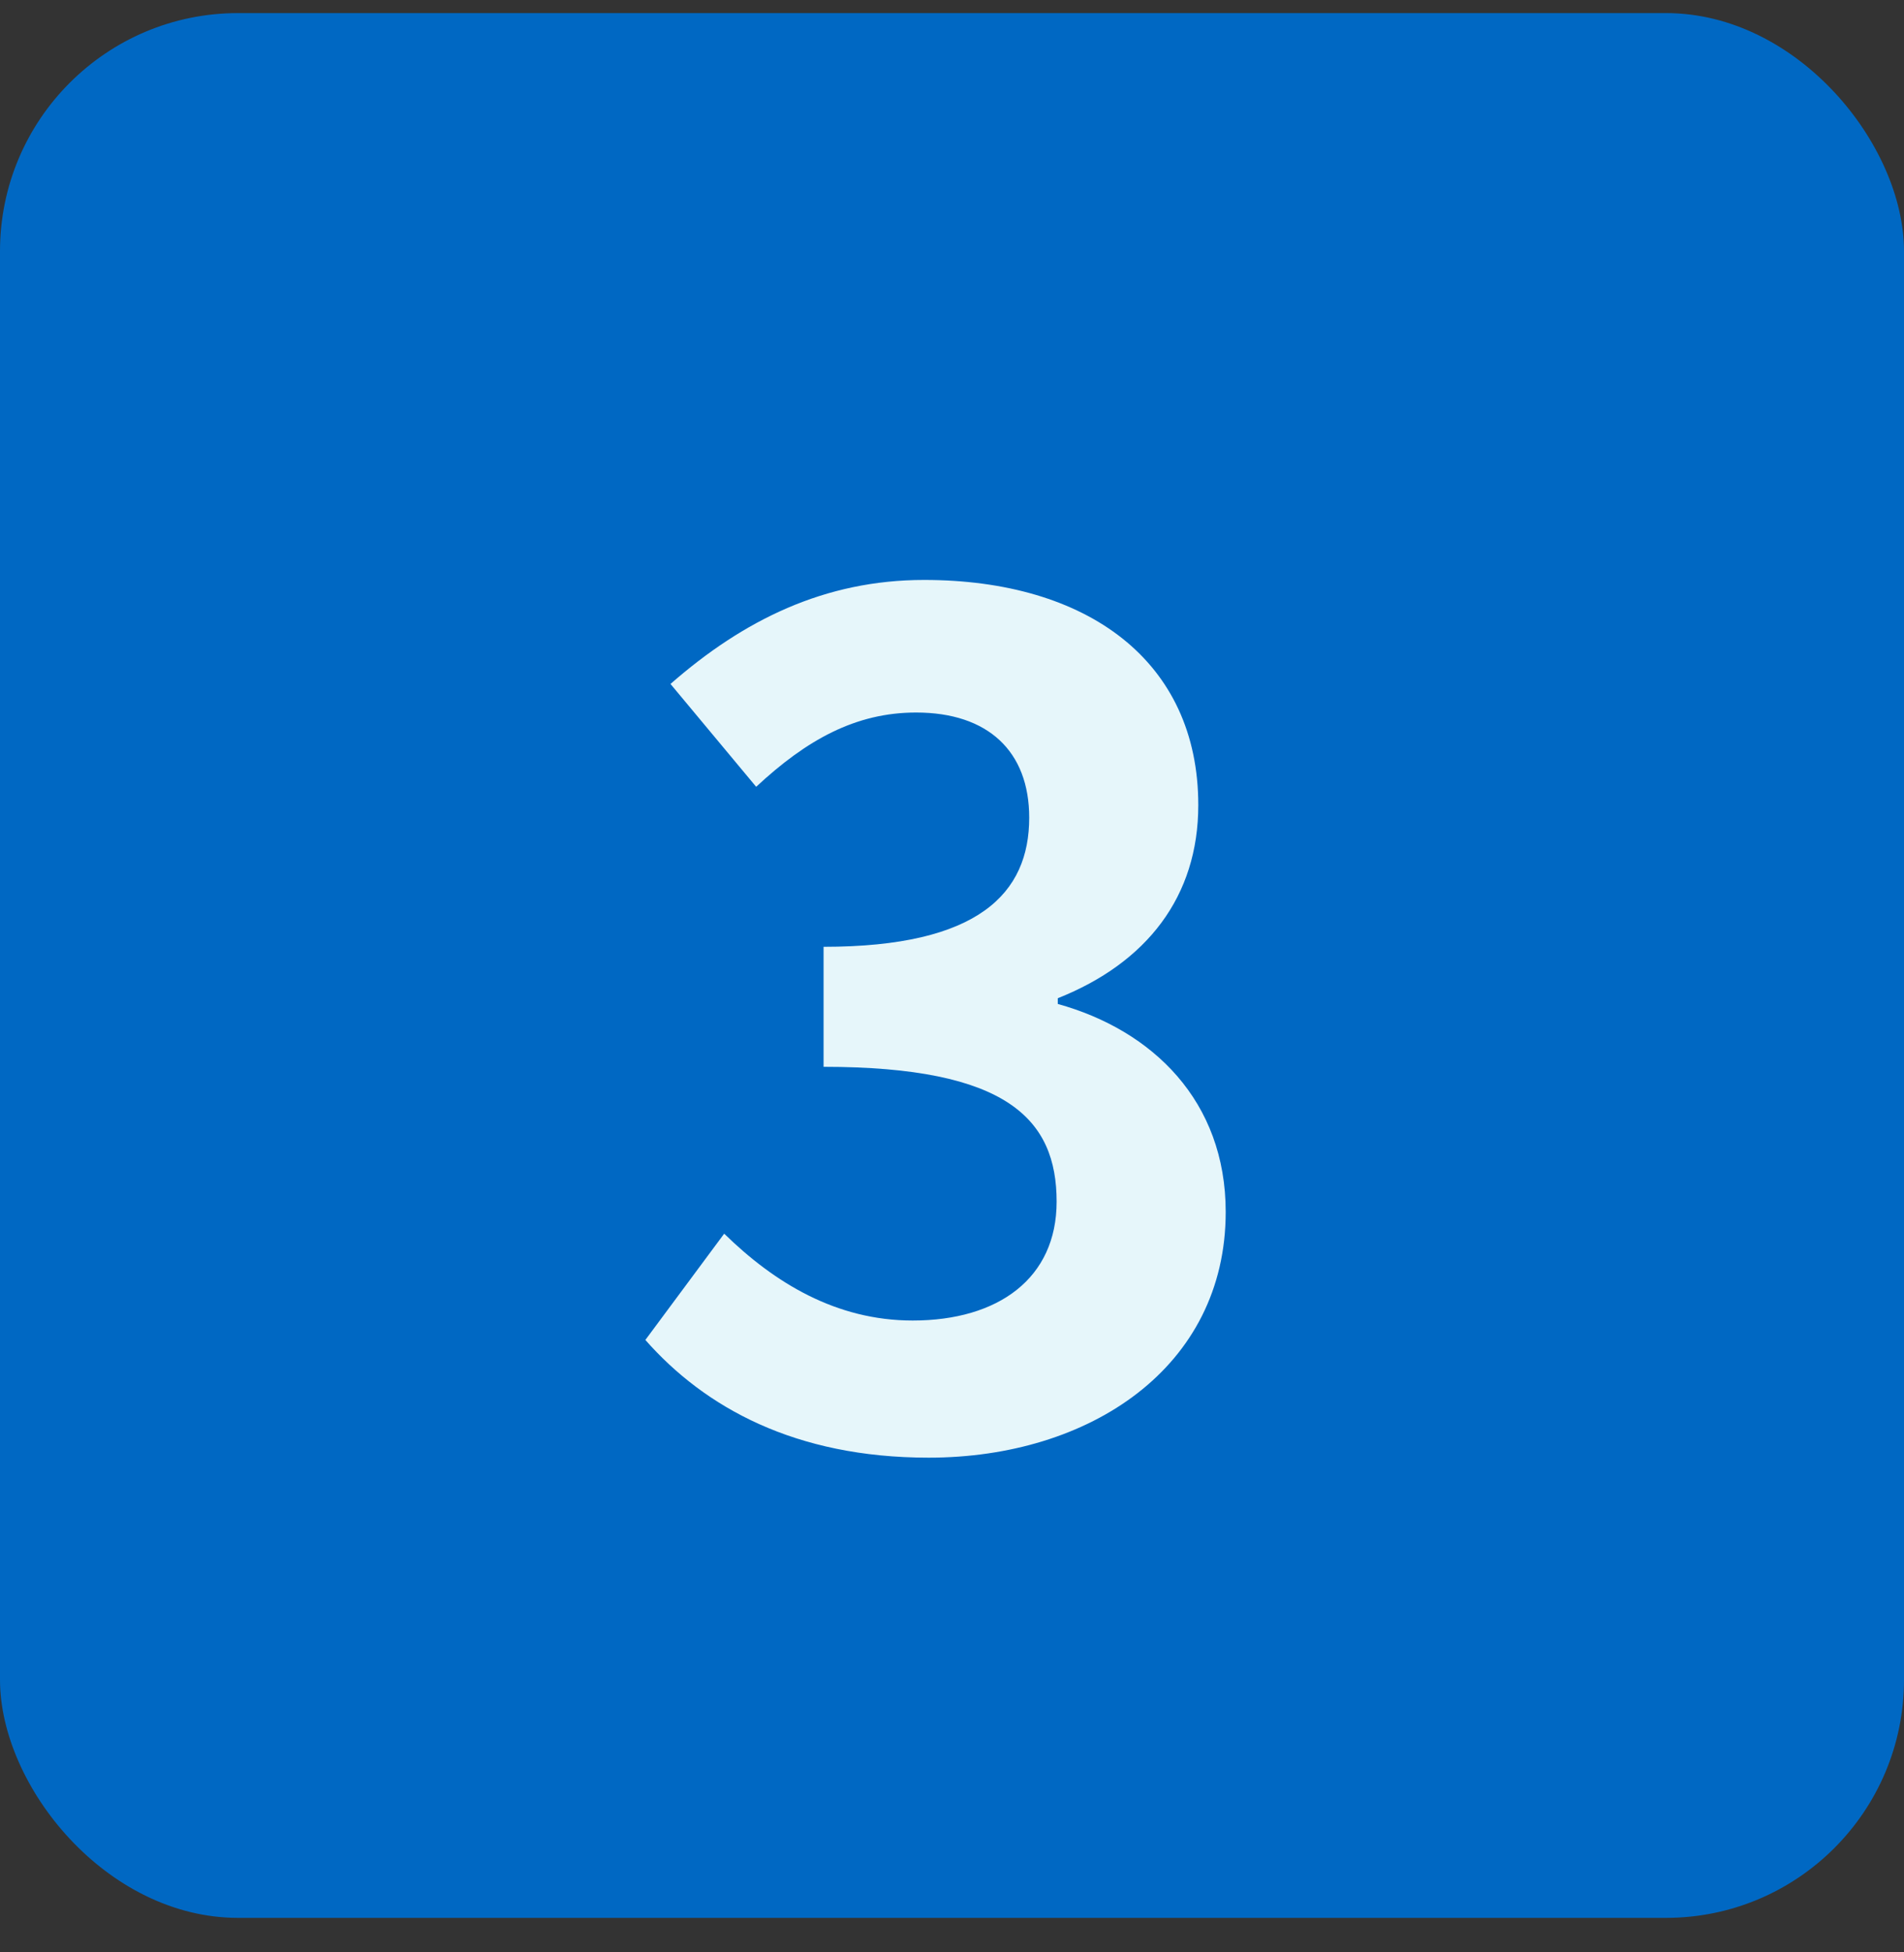
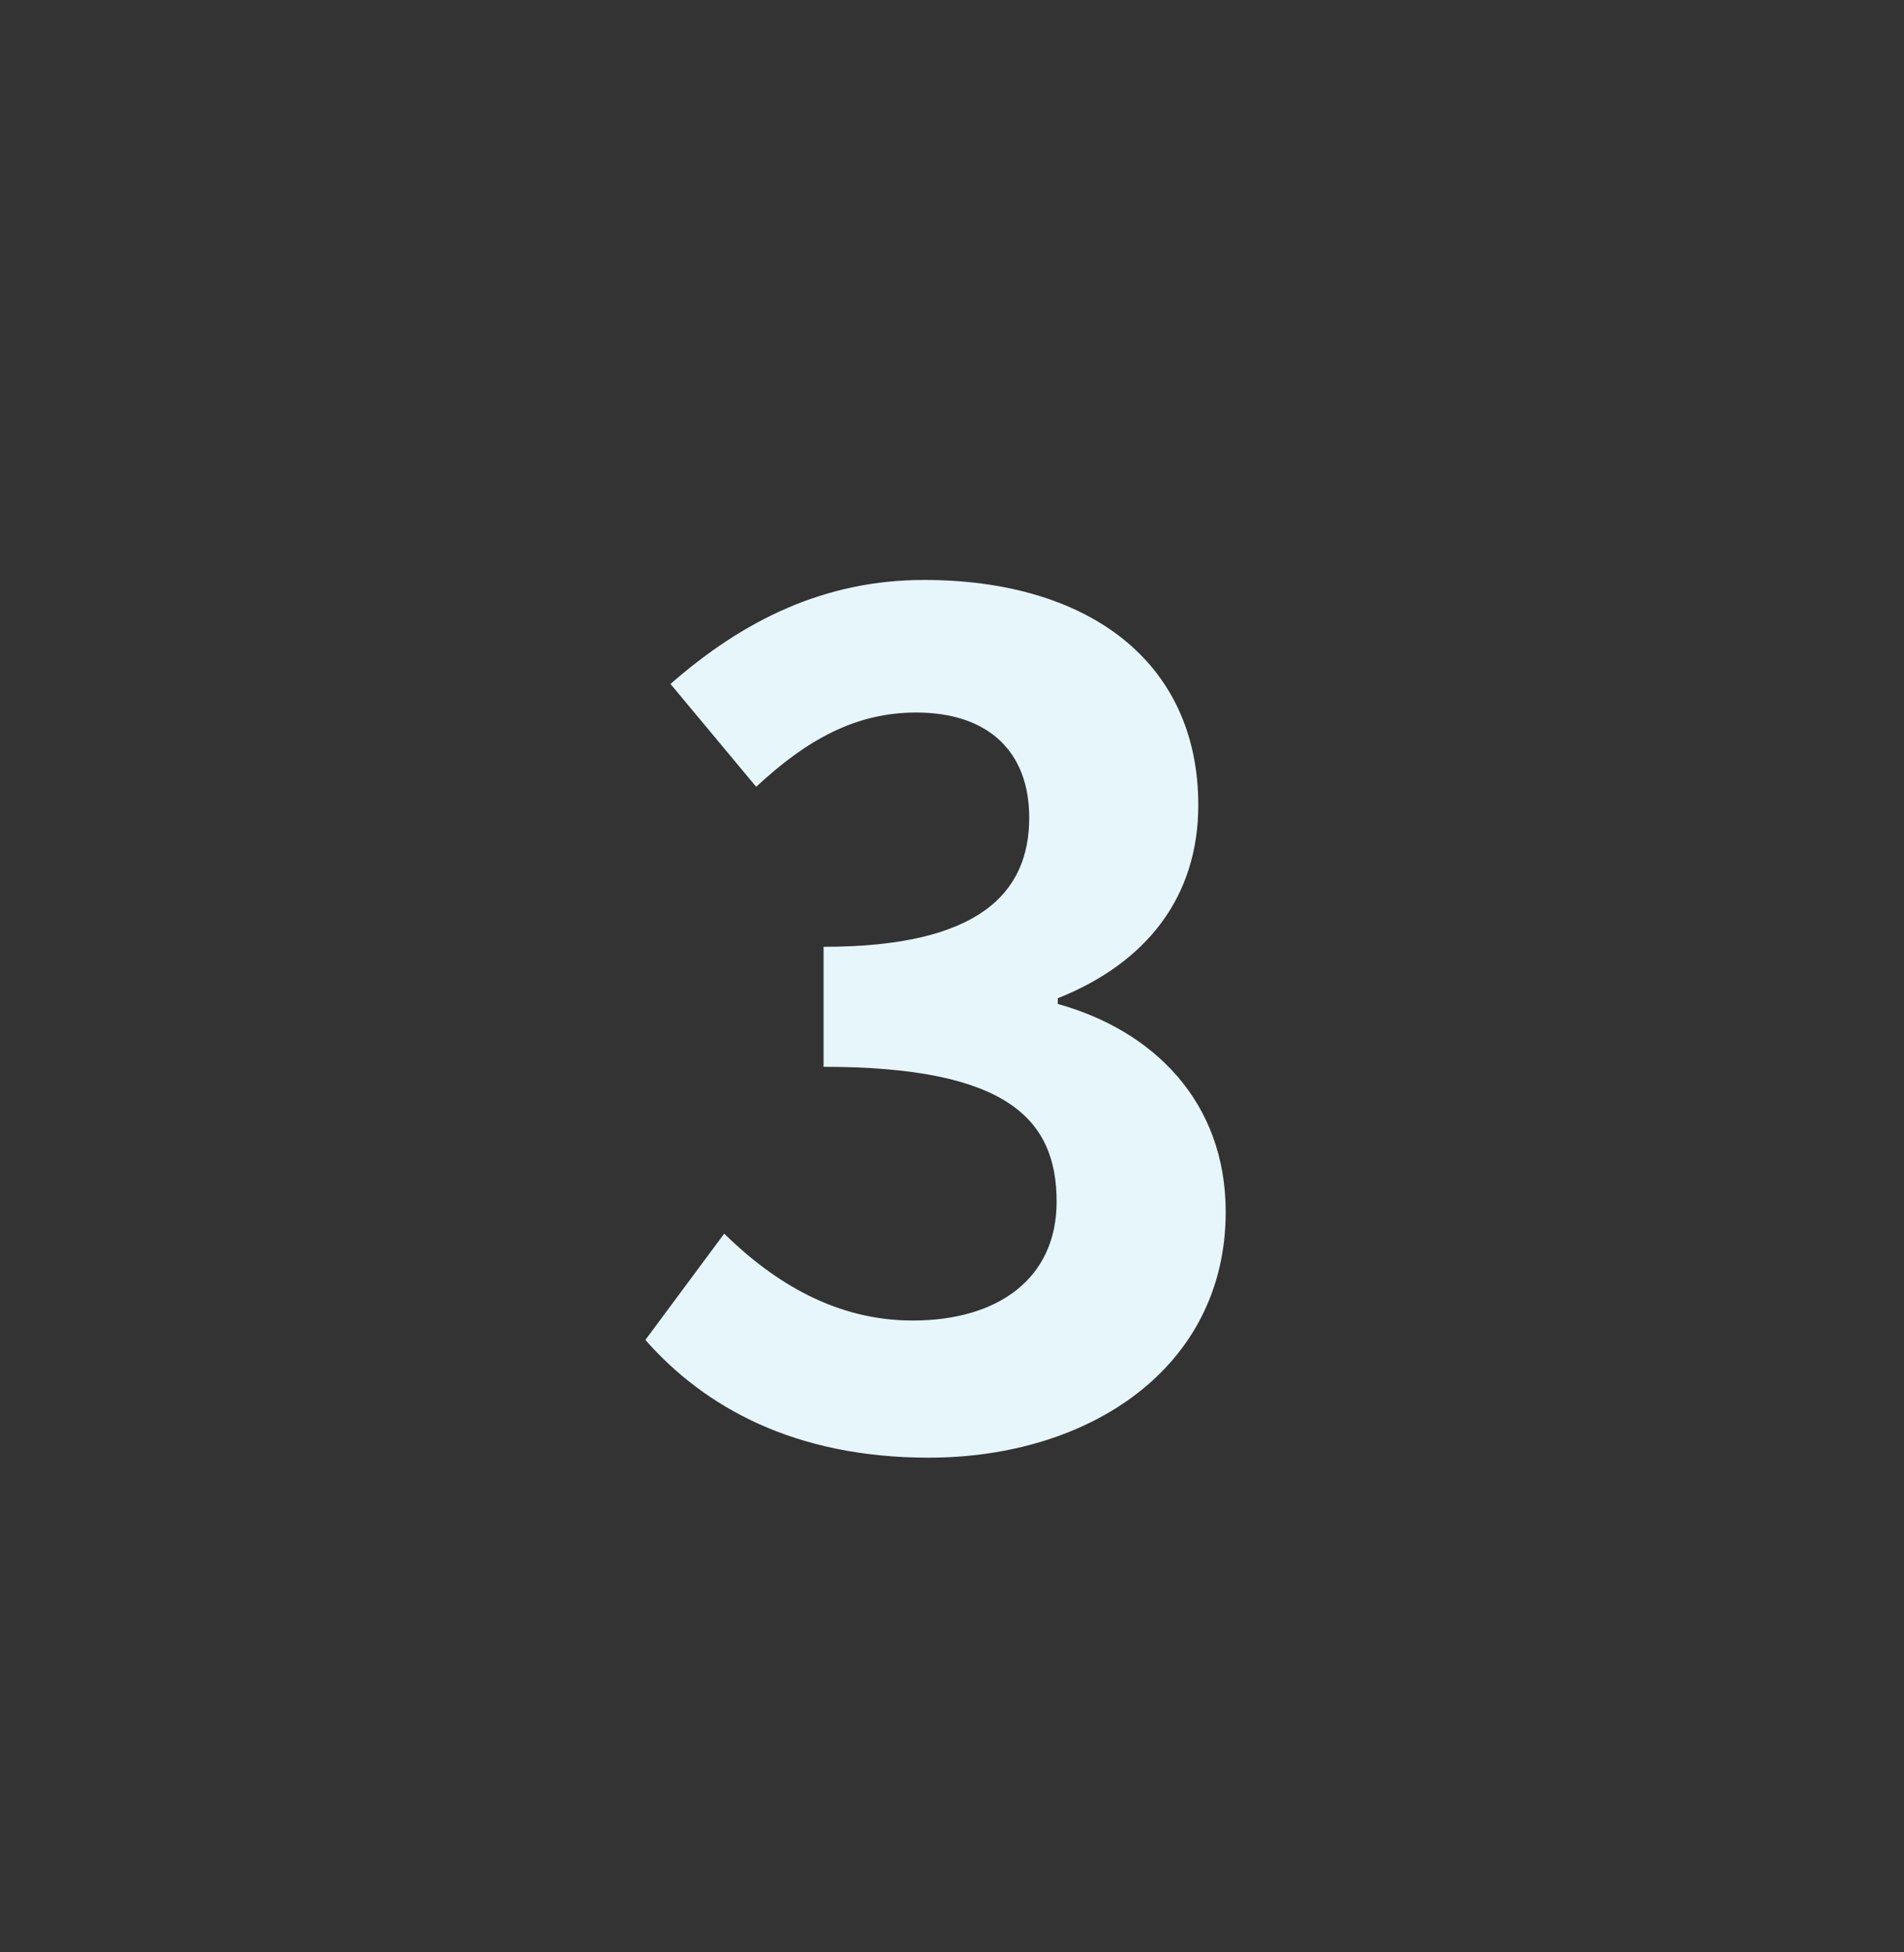
<svg xmlns="http://www.w3.org/2000/svg" width="40" height="41" viewBox="0 0 40 41" fill="none">
  <rect x="0" y="0" width="40" height="41" fill="#333333" stroke="none" />
-   <rect y="0.275" width="40" height="40" rx="5" fill="#0068C3" />
  <path d="M19.51 30.611C16.702 30.611 14.806 29.555 13.558 28.139L15.214 25.907C16.27 26.939 17.566 27.731 19.174 27.731C20.974 27.731 22.198 26.843 22.198 25.235C22.198 23.507 21.166 22.403 17.302 22.403V19.883C20.566 19.883 21.622 18.755 21.622 17.171C21.622 15.779 20.758 14.963 19.246 14.963C17.974 14.963 16.942 15.539 15.886 16.523L14.086 14.363C15.622 13.019 17.326 12.179 19.414 12.179C22.846 12.179 25.174 13.883 25.174 16.907C25.174 18.827 24.094 20.219 22.222 20.963V21.083C24.214 21.635 25.75 23.123 25.75 25.451C25.75 28.715 22.894 30.611 19.51 30.611Z" fill="#E6F6FA" />
</svg>